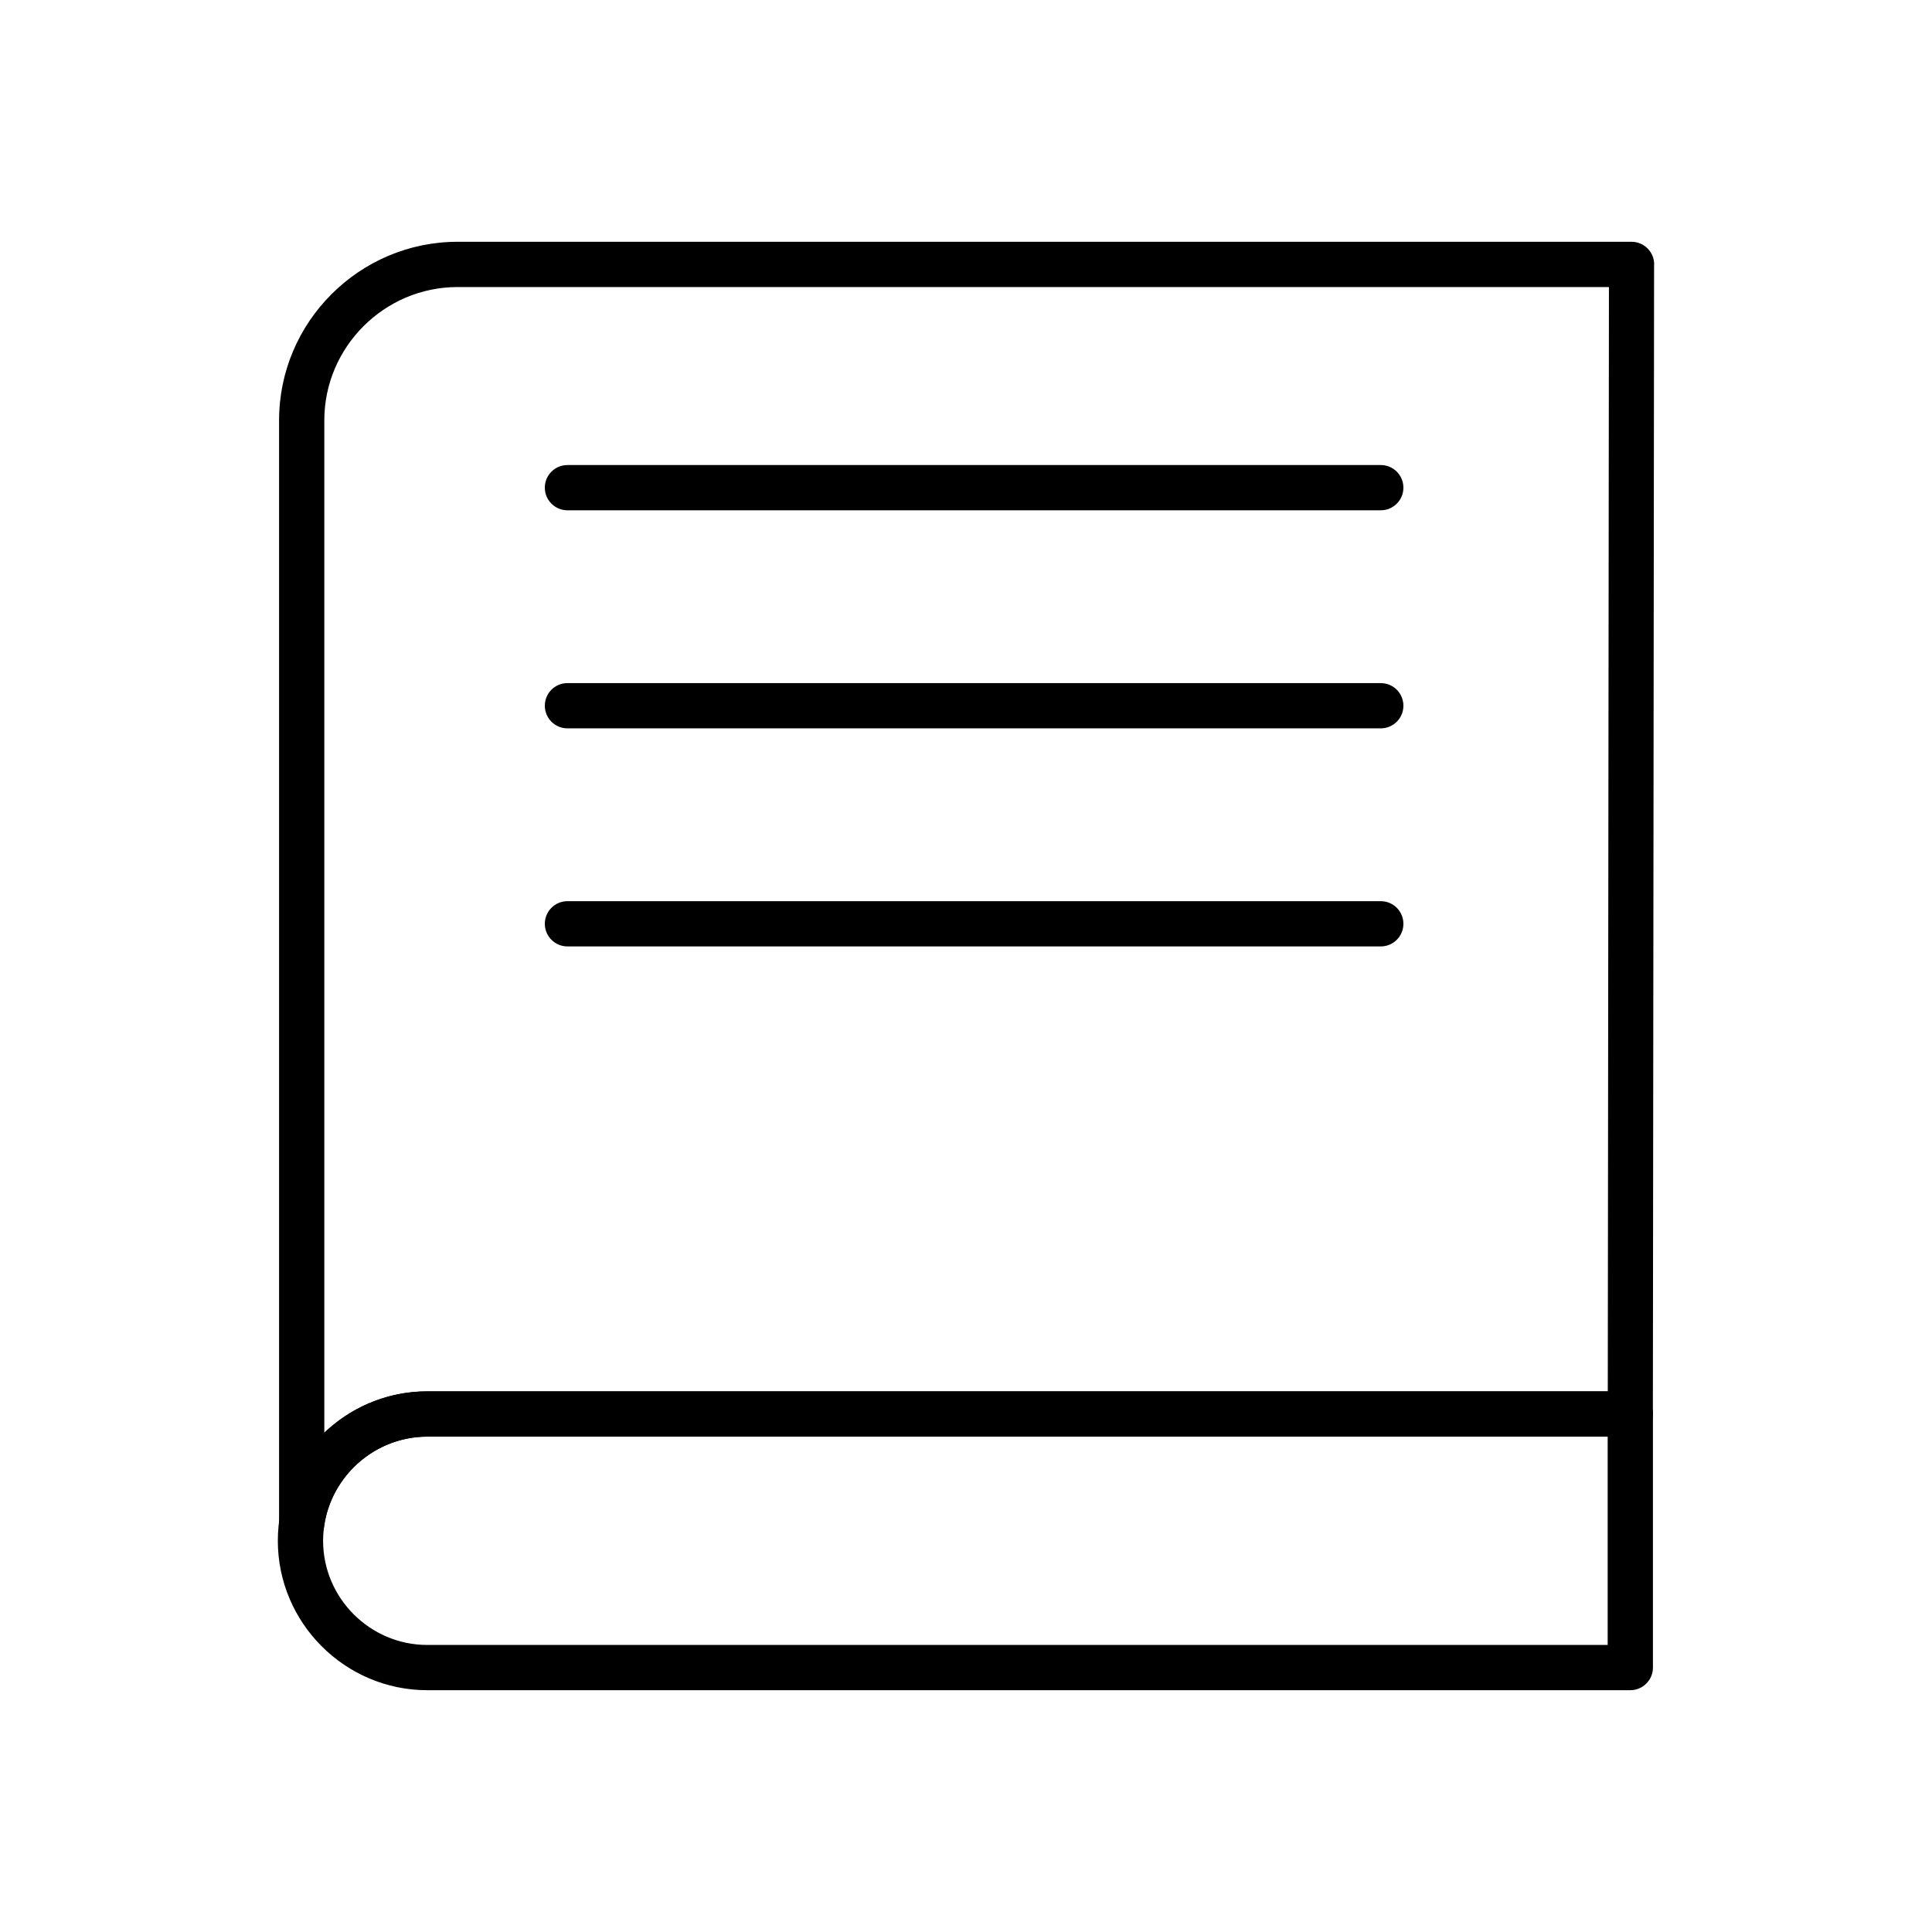
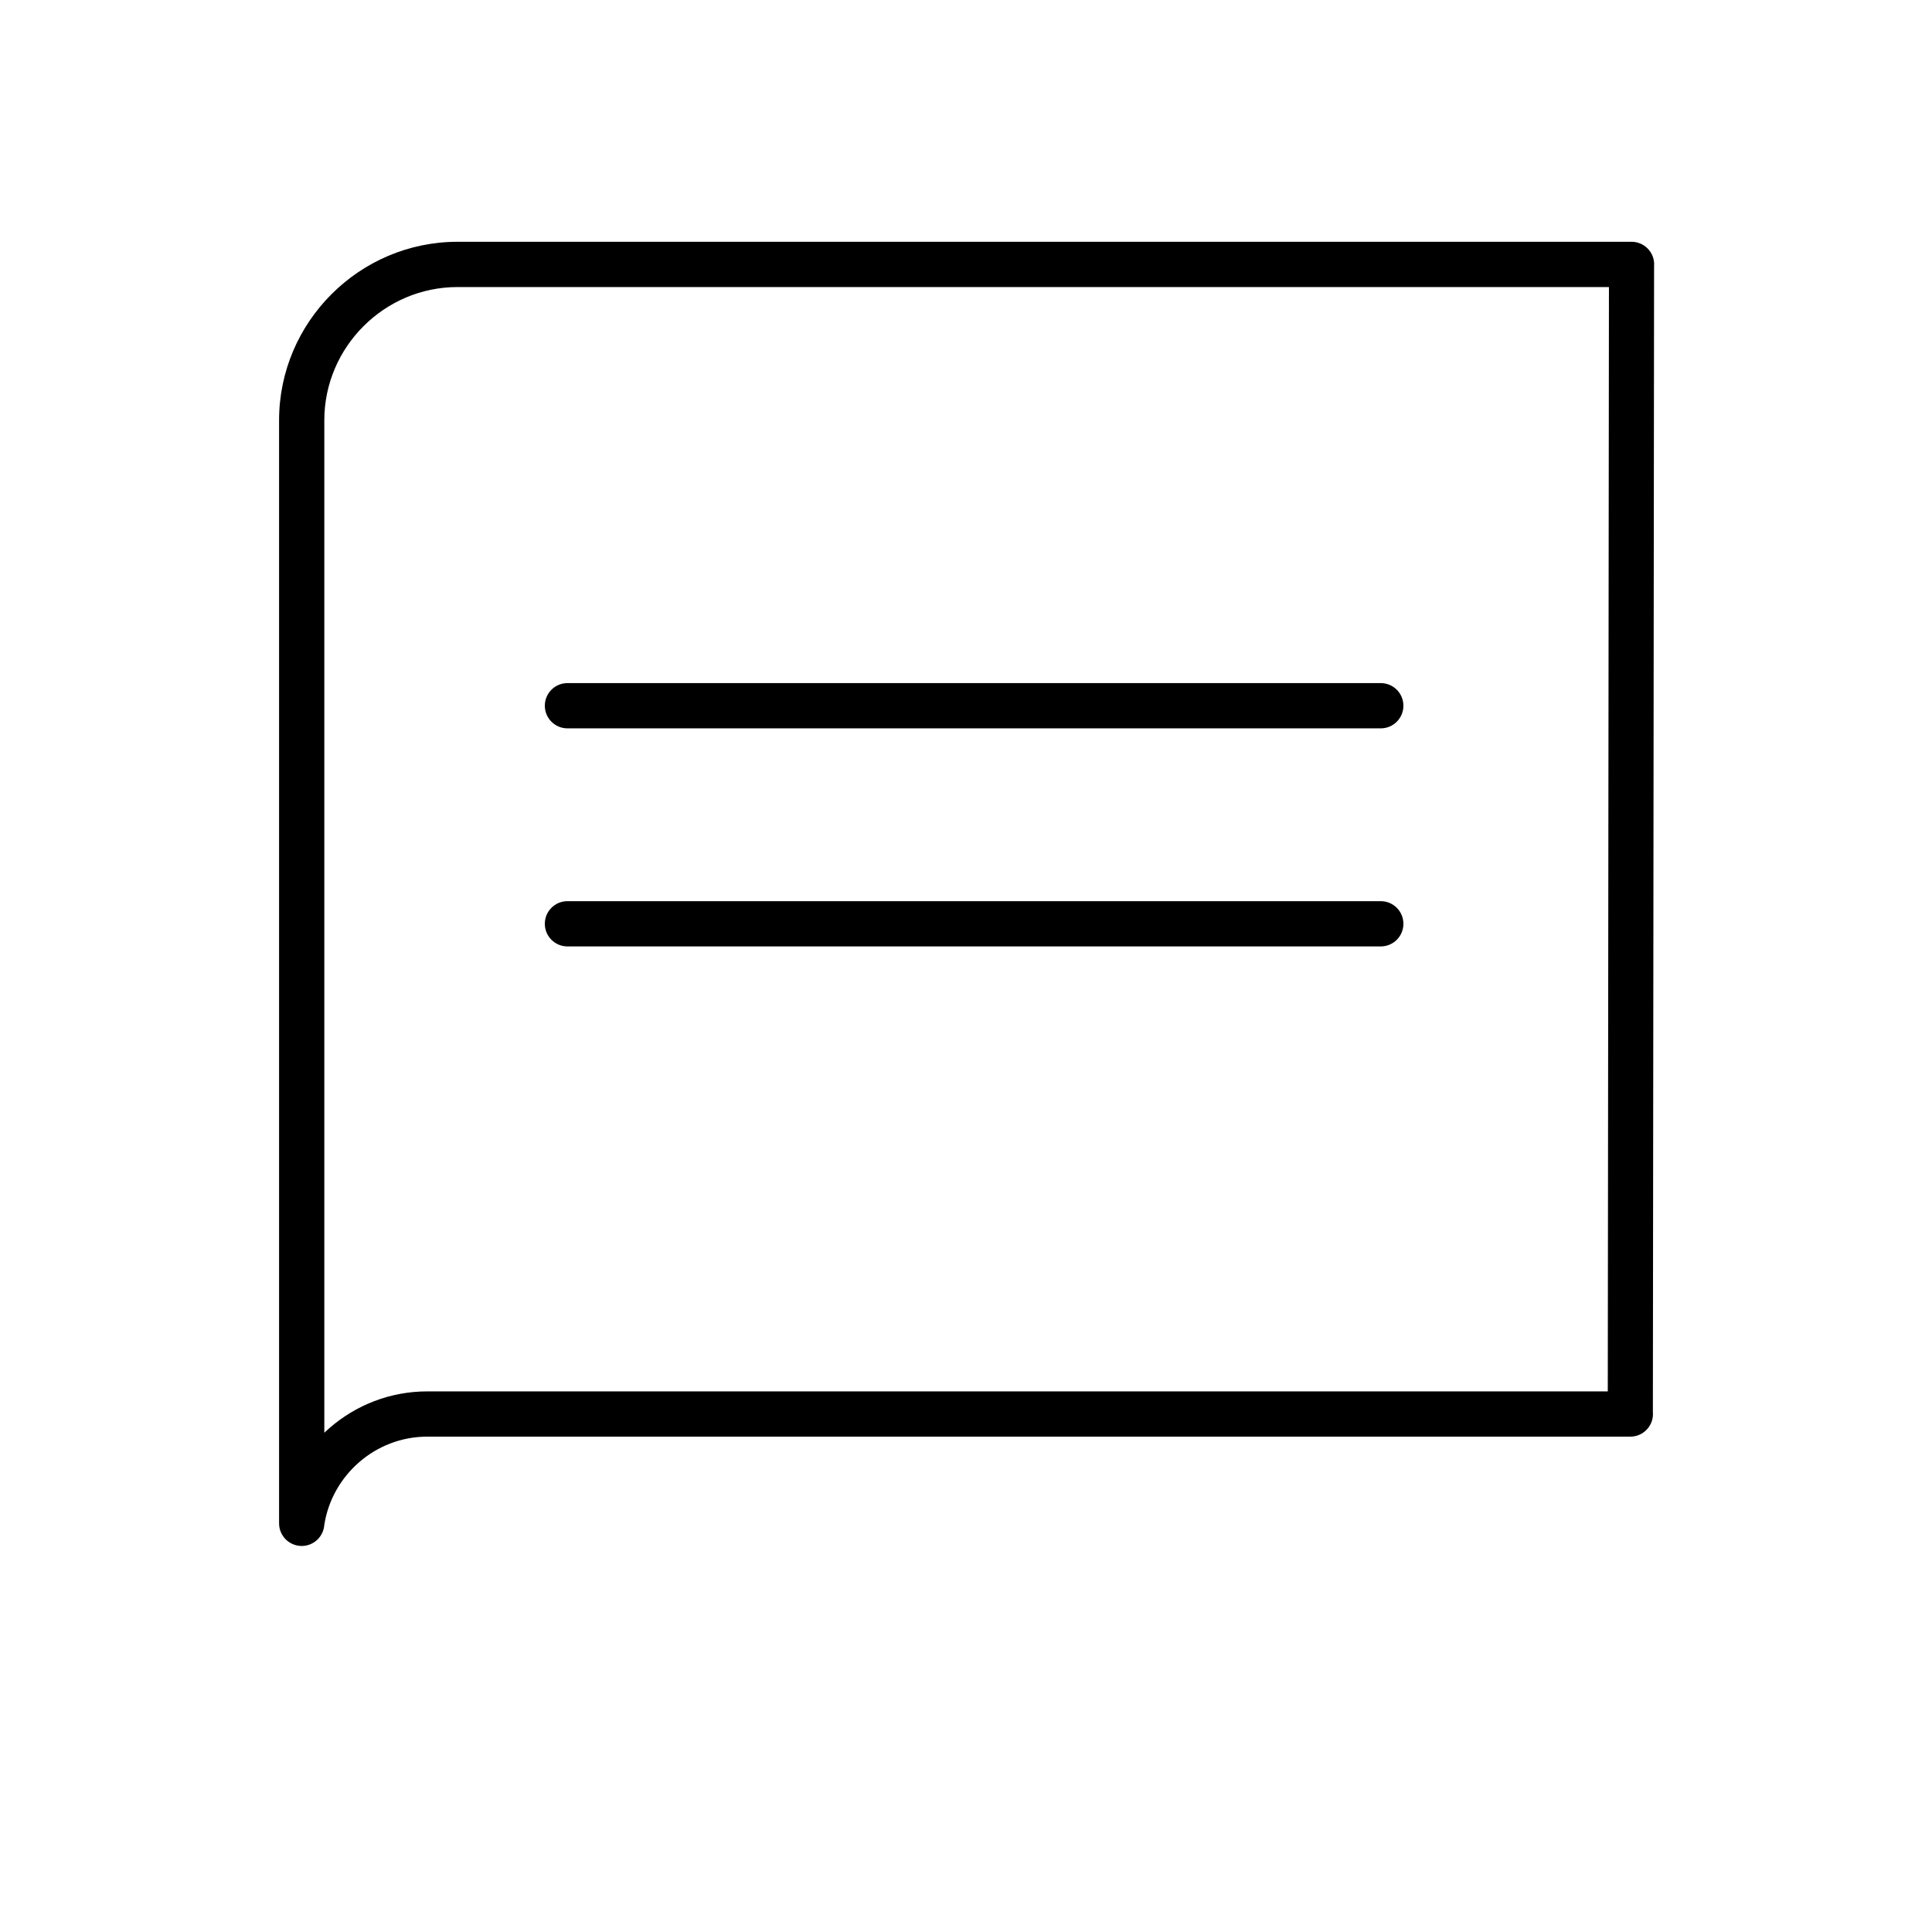
<svg xmlns="http://www.w3.org/2000/svg" fill="#000000" width="800px" height="800px" version="1.1" viewBox="144 144 512 512">
  <g>
    <path d="m570.39 220.07h-305.13c-9.703 0-18.531 3.973-24.934 10.379-6.402 6.402-10.379 15.23-10.379 24.934v268.31c0.438-0.414 0.883-0.82 1.336-1.219 6.961-6.059 16.043-9.742 25.945-9.742h312.85l0.309-292.66zm-305.13-11.996h311.12c3.312 0.004 5.996 2.691 5.992 6.004h-0.023l-0.32 304.13c0.016 0.172 0.023 0.344 0.023 0.52 0 3.312-2.684 5.996-5.996 5.996h-318.82c-6.894 0-13.223 2.566-18.074 6.789-4.844 4.219-8.219 10.066-9.227 16.645-0.234 3.098-2.824 5.539-5.981 5.539-3.312 0-5.996-2.684-5.996-5.996v-292.32c0-13.016 5.32-24.844 13.891-33.414 8.57-8.57 20.398-13.891 33.414-13.891z" />
-     <path d="m570.05 524.72h-312.82c-7.586 0-14.484 3.109-19.492 8.113-5.008 5.008-8.113 11.906-8.113 19.492 0 7.586 3.109 14.484 8.113 19.492 5.008 5.008 11.906 8.113 19.492 8.113h312.82zm-312.82-11.996h318.82c3.312 0 5.996 2.684 5.996 5.996v67.203c0 3.312-2.684 5.996-5.996 5.996h-318.82c-10.895 0-20.797-4.453-27.973-11.629-7.176-7.176-11.629-17.074-11.629-27.973 0-10.895 4.453-20.797 11.629-27.973 7.176-7.176 17.074-11.629 27.973-11.629z" />
-     <path d="m294.38 267.24c-3.312 0-5.996 2.684-5.996 5.996s2.684 5.996 5.996 5.996h215.54c3.312 0 5.996-2.684 5.996-5.996s-2.684-5.996-5.996-5.996z" />
    <path d="m294.38 325.03c-3.312 0-5.996 2.684-5.996 5.996s2.684 5.996 5.996 5.996h215.54c3.312 0 5.996-2.684 5.996-5.996s-2.684-5.996-5.996-5.996z" />
    <path d="m294.38 382.82c-3.312 0-5.996 2.684-5.996 5.996s2.684 5.996 5.996 5.996h215.54c3.312 0 5.996-2.684 5.996-5.996s-2.684-5.996-5.996-5.996z" />
  </g>
</svg>